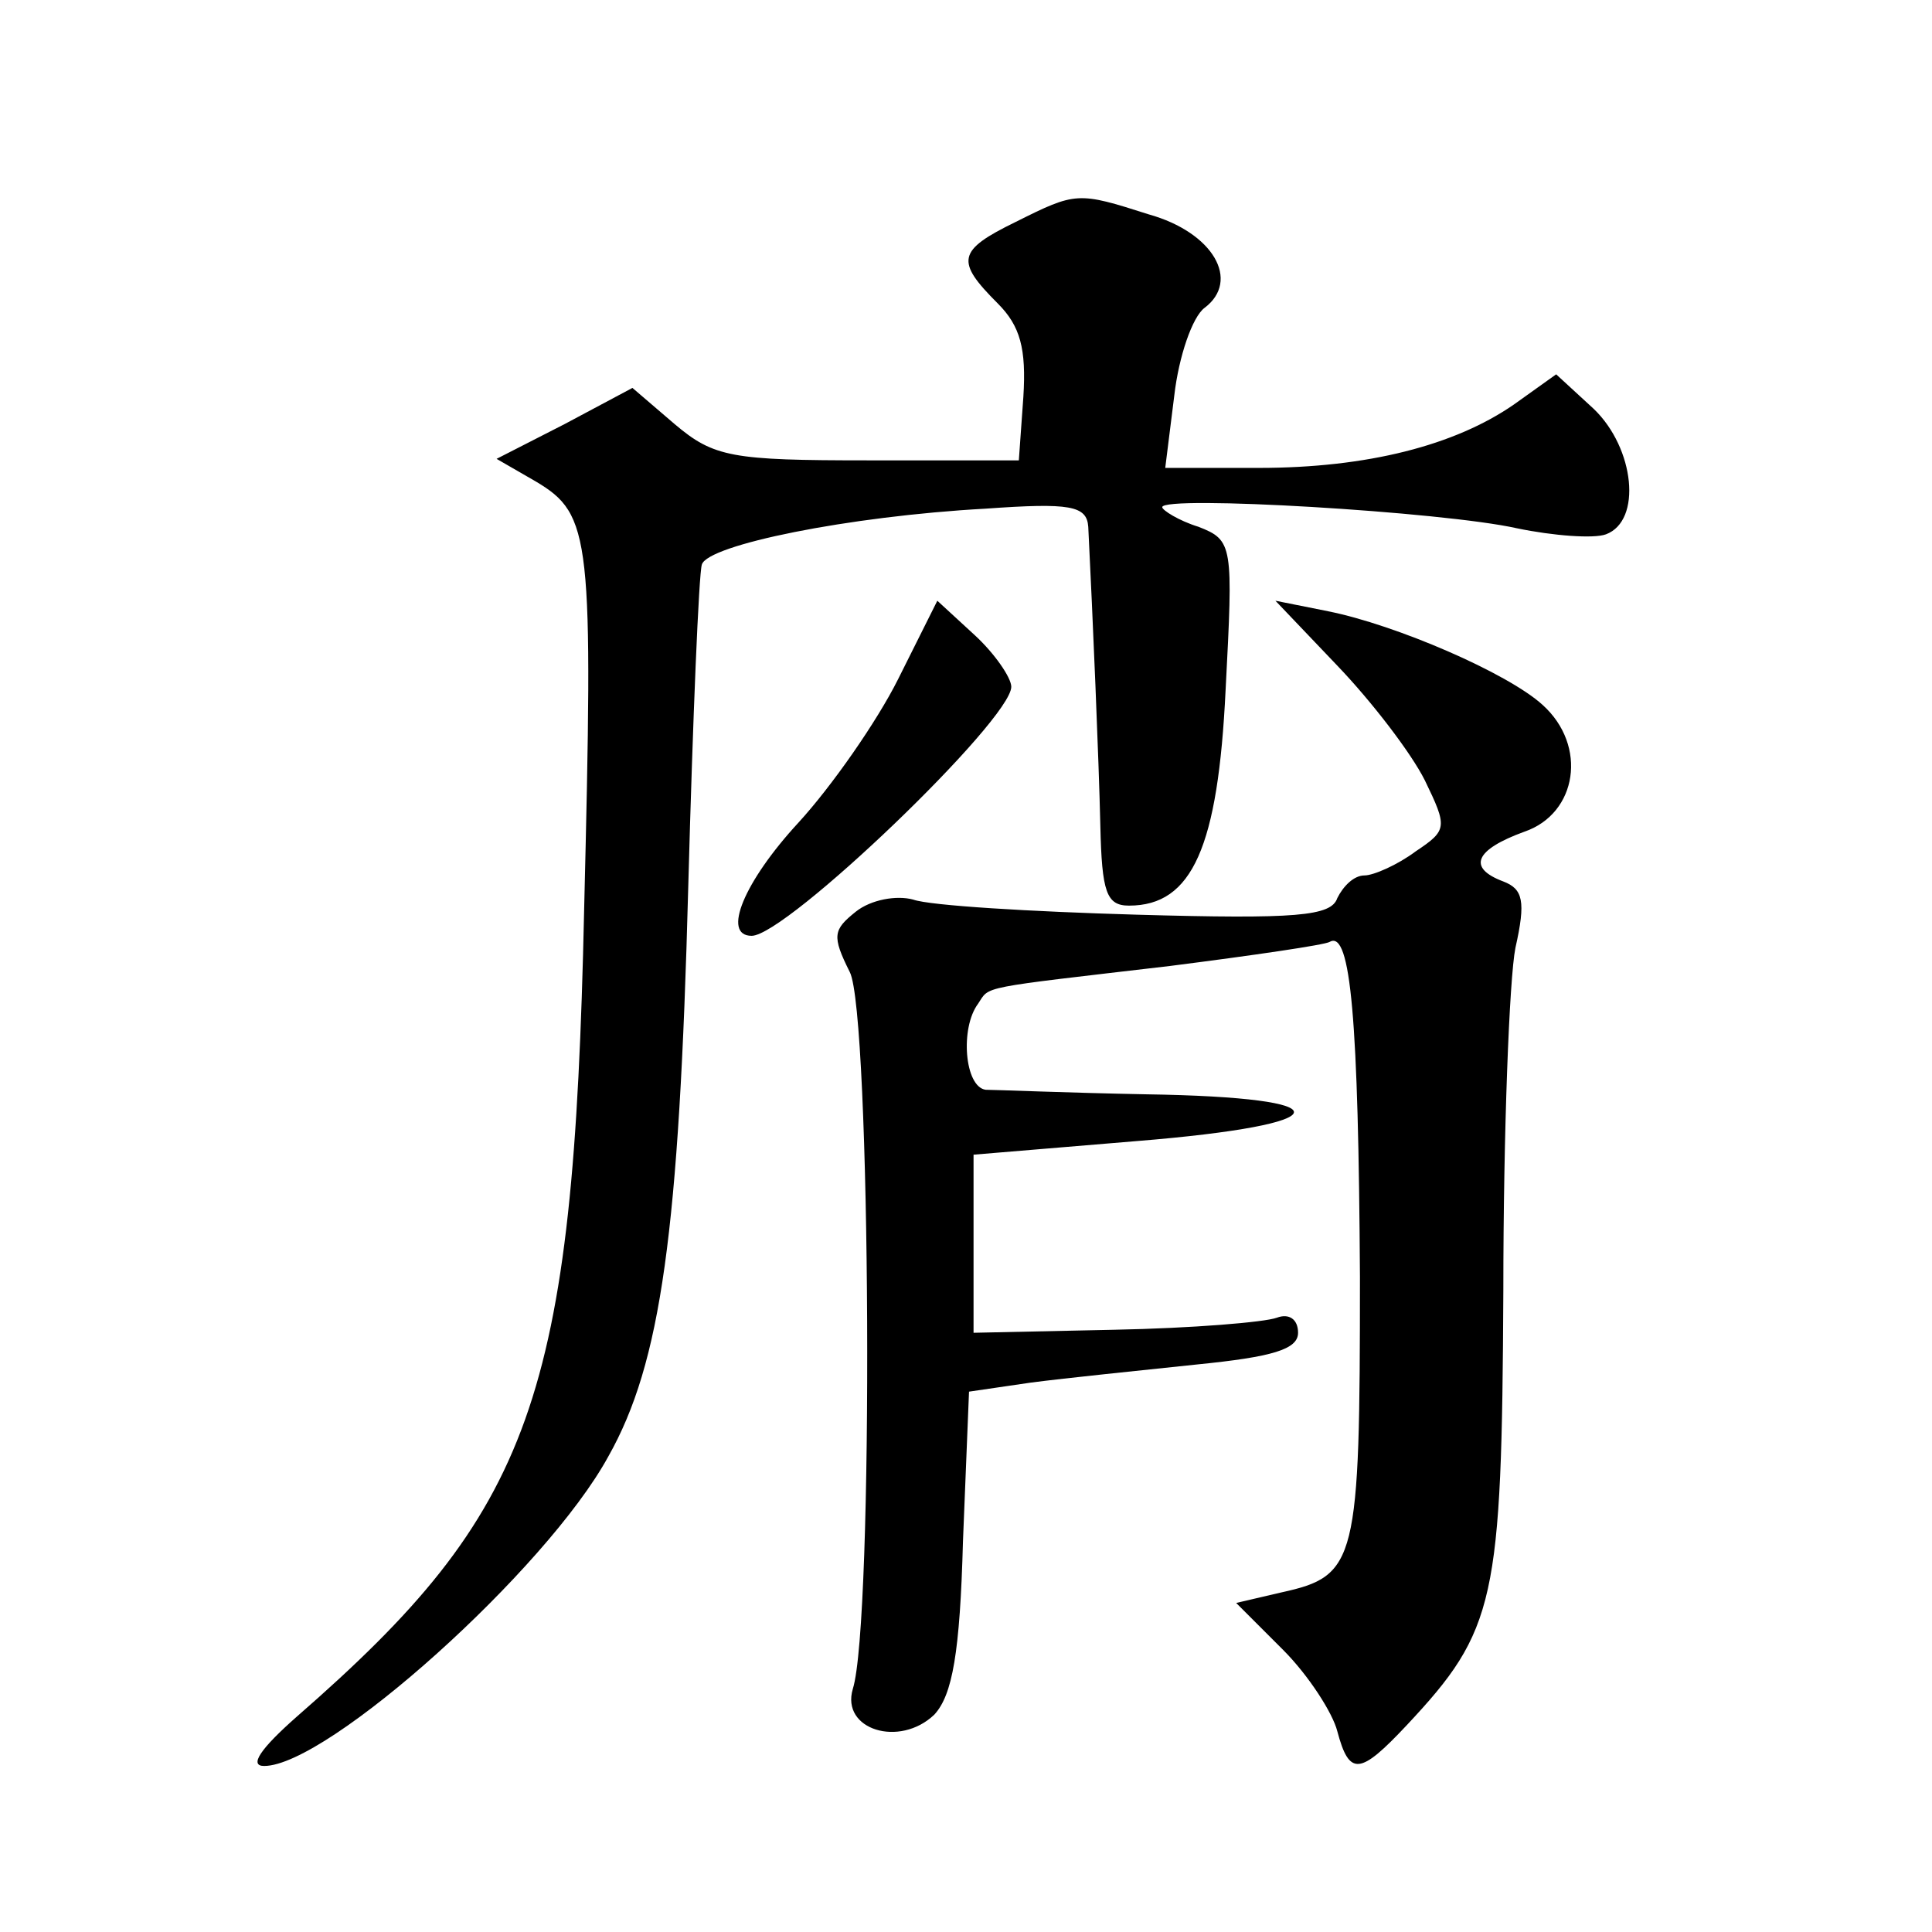
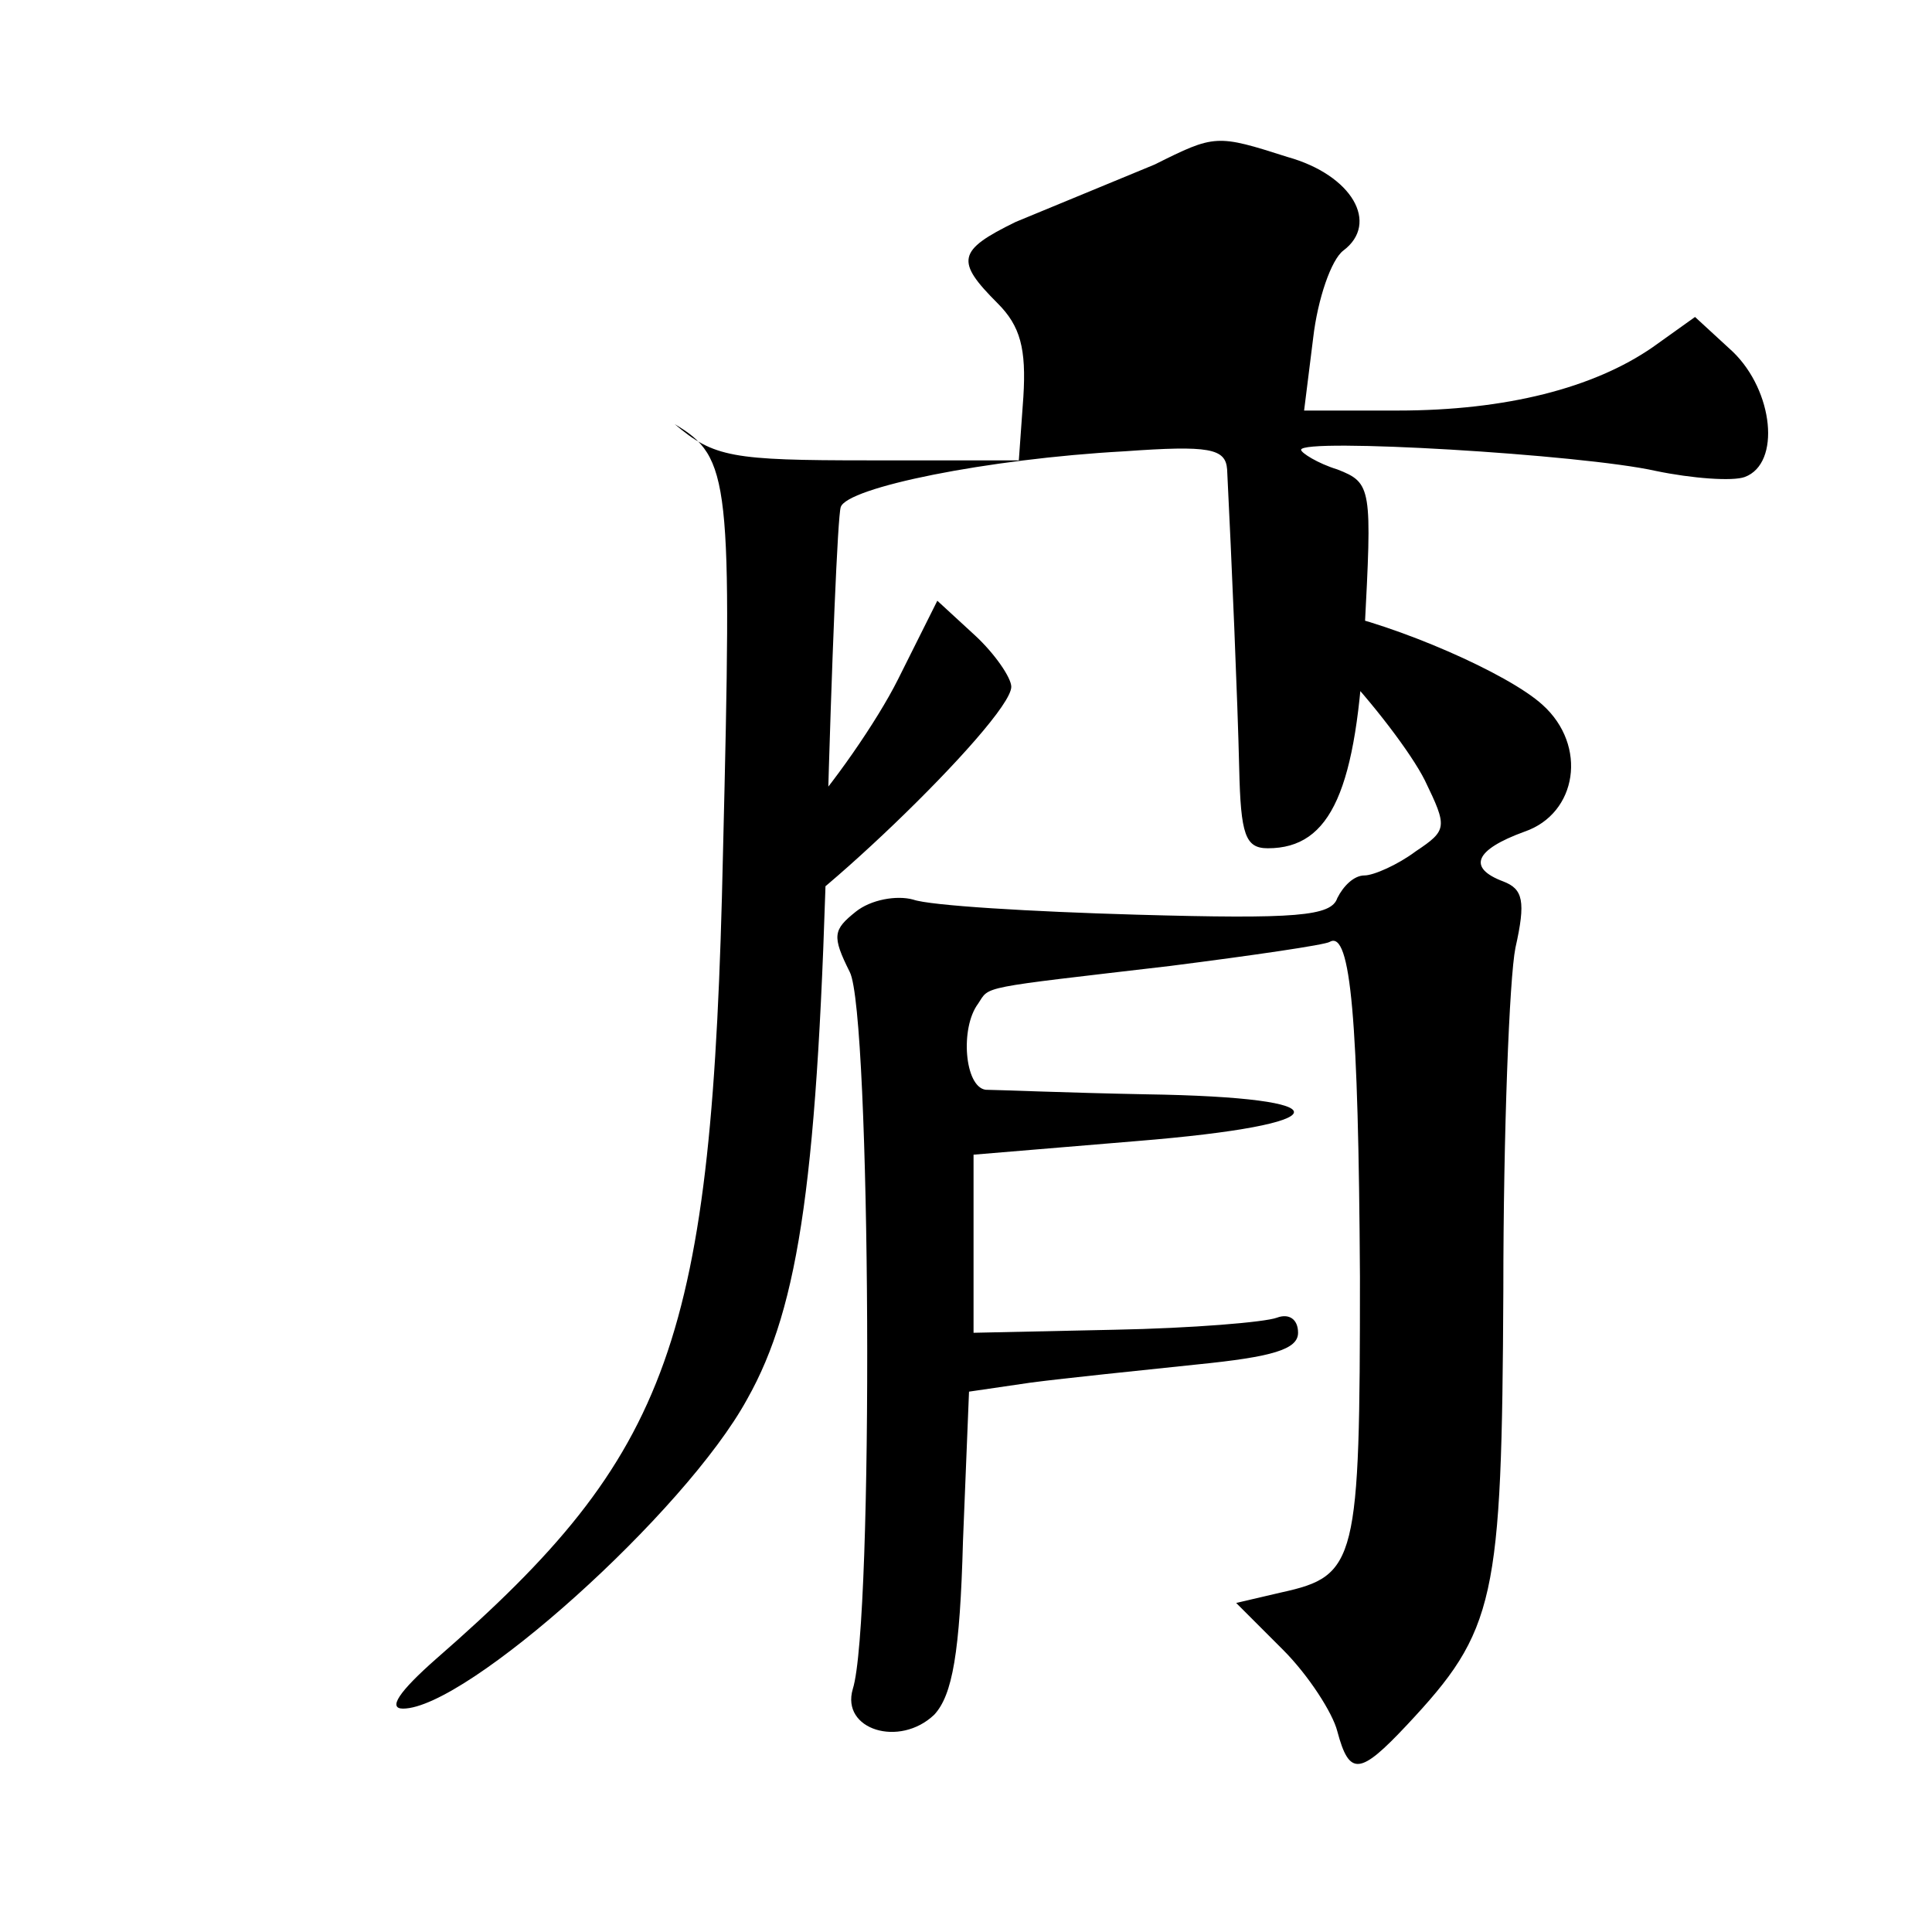
<svg xmlns="http://www.w3.org/2000/svg" version="1.0" width="128pt" height="128pt" viewBox="0 0 128 128" preserveAspectRatio="xMidYMid meet">
  <g transform="translate(0,128) scale(0.1,-0.1)" fill="#0" stroke="none">
-     <path d="M673 1133 c-39 -19 -40 -26 -12 -54 15 -15 19 -30 17 -62 l-3 -42 -100 0 c-90 0 -102 2 -128 24 l-28 24 -45 -24 -45 -23 26 -15 c37 -22 38 -37 32 -284 -7 -324 -34 -398 -190 -534 -25 -22 -32 -33 -22 -33 42 0 187 130 228 205 35 62 47 149 53 378 3 111 7 207 9 213 4 13 97 32 188 37 56 4 67 2 68 -12 3 -60 7 -154 8 -198 1 -44 4 -53 19 -53 42 0 59 39 64 143 5 96 5 99 -18 108 -13 4 -24 11 -24 13 0 8 186 -3 235 -14 24 -5 51 -7 59 -4 24 9 19 57 -8 83 l-25 23 -28 -20 c-39 -27 -97 -42 -169 -42 l-62 0 6 48 c3 26 12 52 20 58 24 18 6 50 -37 62 -47 15 -48 15 -88 -5z M595 830 c-14 -28 -44 -71 -66 -95 -36 -39 -51 -75 -31 -75 23 0 172 143 172 165 0 6 -11 22 -24 34 l-25 23 -26 -52z M886 839 c23 -24 49 -58 58 -76 15 -31 15 -33 -6 -47 -12 -9 -28 -16 -34 -16 -7 0 -14 -7 -18 -15 -4 -12 -27 -14 -133 -11 -70 2 -137 6 -148 10 -11 3 -28 0 -38 -8 -15 -12 -16 -16 -4 -40 14 -27 16 -431 2 -475 -8 -27 31 -39 54 -17 12 13 17 41 19 115 l4 99 41 6 c23 3 72 8 110 12 50 5 67 10 67 21 0 9 -6 13 -14 10 -8 -3 -56 -7 -108 -8 l-93 -2 0 59 0 59 108 9 c136 11 140 29 6 31 -52 1 -100 3 -106 3 -14 2 -17 41 -5 57 8 12 -1 10 127 25 55 7 103 14 106 16 14 8 19 -52 20 -222 0 -189 -2 -198 -52 -209 l-30 -7 31 -31 c17 -17 33 -42 36 -54 8 -30 15 -29 46 4 59 63 63 82 64 288 0 105 4 207 8 227 7 31 5 39 -8 44 -24 9 -19 21 14 33 35 12 42 57 12 84 -23 21 -97 53 -142 62 l-35 7 41 -43z" />
+     <path d="M673 1133 c-39 -19 -40 -26 -12 -54 15 -15 19 -30 17 -62 l-3 -42 -100 0 c-90 0 -102 2 -128 24 c37 -22 38 -37 32 -284 -7 -324 -34 -398 -190 -534 -25 -22 -32 -33 -22 -33 42 0 187 130 228 205 35 62 47 149 53 378 3 111 7 207 9 213 4 13 97 32 188 37 56 4 67 2 68 -12 3 -60 7 -154 8 -198 1 -44 4 -53 19 -53 42 0 59 39 64 143 5 96 5 99 -18 108 -13 4 -24 11 -24 13 0 8 186 -3 235 -14 24 -5 51 -7 59 -4 24 9 19 57 -8 83 l-25 23 -28 -20 c-39 -27 -97 -42 -169 -42 l-62 0 6 48 c3 26 12 52 20 58 24 18 6 50 -37 62 -47 15 -48 15 -88 -5z M595 830 c-14 -28 -44 -71 -66 -95 -36 -39 -51 -75 -31 -75 23 0 172 143 172 165 0 6 -11 22 -24 34 l-25 23 -26 -52z M886 839 c23 -24 49 -58 58 -76 15 -31 15 -33 -6 -47 -12 -9 -28 -16 -34 -16 -7 0 -14 -7 -18 -15 -4 -12 -27 -14 -133 -11 -70 2 -137 6 -148 10 -11 3 -28 0 -38 -8 -15 -12 -16 -16 -4 -40 14 -27 16 -431 2 -475 -8 -27 31 -39 54 -17 12 13 17 41 19 115 l4 99 41 6 c23 3 72 8 110 12 50 5 67 10 67 21 0 9 -6 13 -14 10 -8 -3 -56 -7 -108 -8 l-93 -2 0 59 0 59 108 9 c136 11 140 29 6 31 -52 1 -100 3 -106 3 -14 2 -17 41 -5 57 8 12 -1 10 127 25 55 7 103 14 106 16 14 8 19 -52 20 -222 0 -189 -2 -198 -52 -209 l-30 -7 31 -31 c17 -17 33 -42 36 -54 8 -30 15 -29 46 4 59 63 63 82 64 288 0 105 4 207 8 227 7 31 5 39 -8 44 -24 9 -19 21 14 33 35 12 42 57 12 84 -23 21 -97 53 -142 62 l-35 7 41 -43z" />
  </g>
</svg>